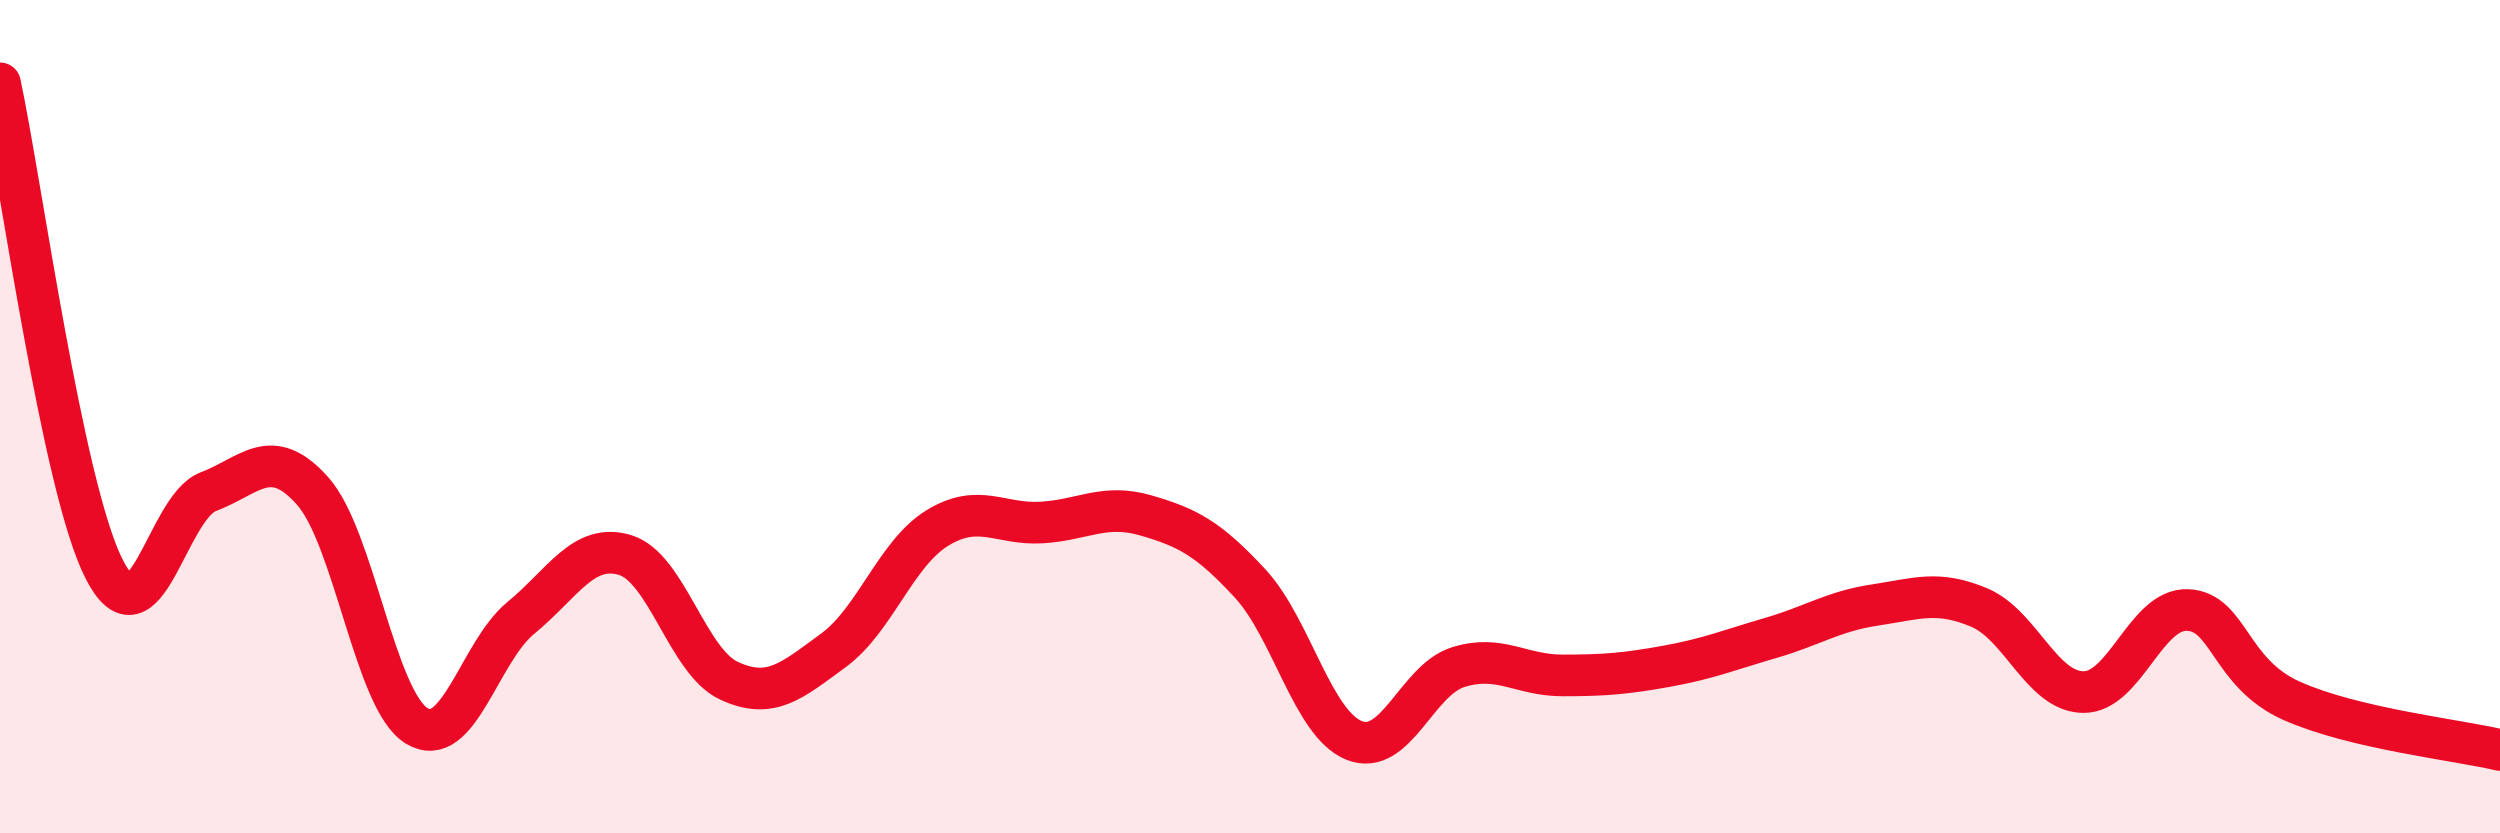
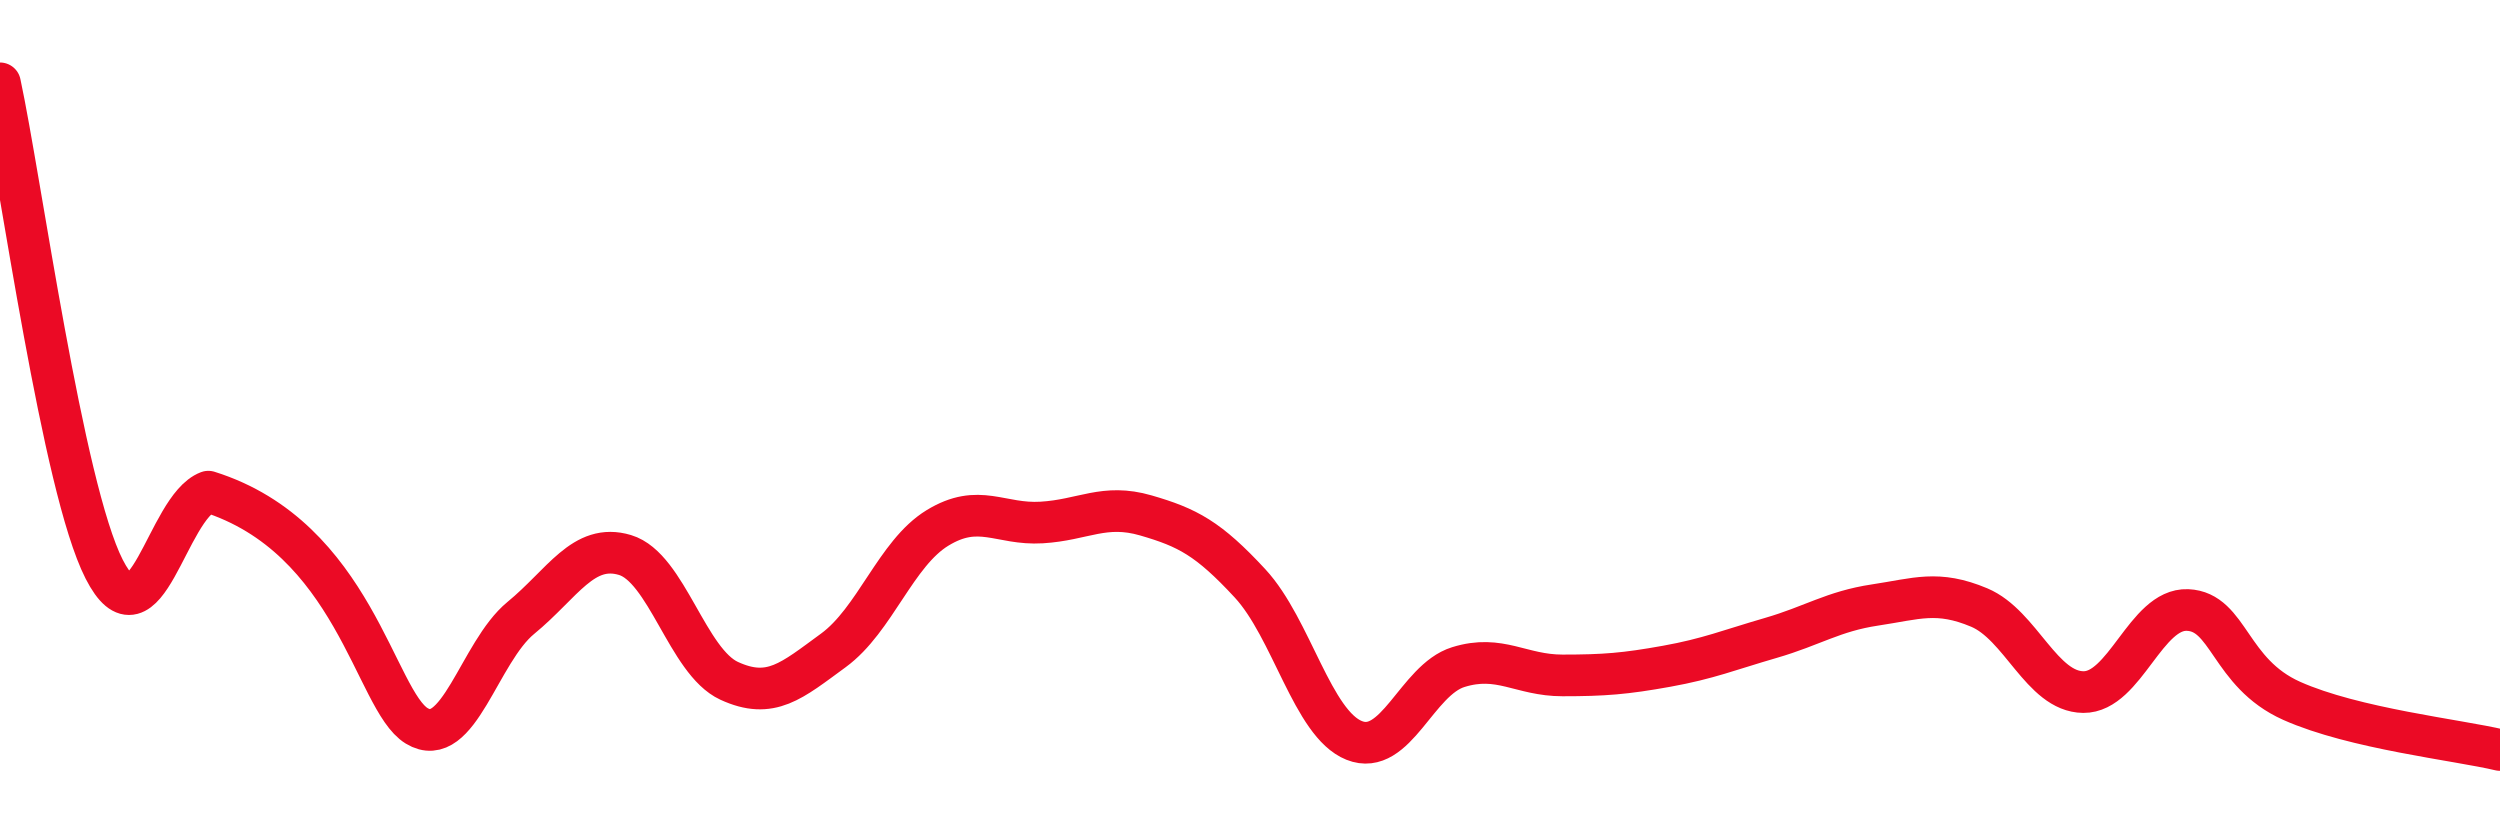
<svg xmlns="http://www.w3.org/2000/svg" width="60" height="20" viewBox="0 0 60 20">
-   <path d="M 0,2 C 0.5,4.33 1.5,11.7 2.5,13.66 C 3.5,15.62 4,12.18 5,11.8 C 6,11.42 6.5,10.66 7.5,11.78 C 8.5,12.9 9,16.81 10,17.42 C 11,18.03 11.5,15.65 12.5,14.83 C 13.5,14.01 14,13.02 15,13.32 C 16,13.62 16.5,15.88 17.5,16.34 C 18.5,16.8 19,16.34 20,15.61 C 21,14.88 21.5,13.28 22.5,12.67 C 23.5,12.06 24,12.6 25,12.54 C 26,12.48 26.5,12.08 27.5,12.37 C 28.5,12.66 29,12.92 30,14 C 31,15.08 31.5,17.37 32.5,17.77 C 33.5,18.17 34,16.32 35,16.01 C 36,15.7 36.5,16.21 37.5,16.21 C 38.5,16.21 39,16.17 40,15.99 C 41,15.81 41.5,15.6 42.5,15.31 C 43.5,15.02 44,14.67 45,14.52 C 46,14.37 46.5,14.16 47.5,14.58 C 48.5,15 49,16.6 50,16.61 C 51,16.62 51.5,14.6 52.5,14.64 C 53.5,14.68 53.5,16.15 55,16.82 C 56.5,17.49 59,17.76 60,18L60 20L0 20Z" fill="#EB0A25" opacity="0.1" stroke-linecap="round" stroke-linejoin="round" />
-   <path d="M 0,2 C 0.5,4.33 1.5,11.7 2.5,13.66 C 3.5,15.62 4,12.18 5,11.8 C 6,11.42 6.5,10.66 7.5,11.78 C 8.5,12.9 9,16.81 10,17.42 C 11,18.03 11.5,15.65 12.5,14.83 C 13.5,14.01 14,13.02 15,13.32 C 16,13.62 16.5,15.88 17.5,16.34 C 18.5,16.8 19,16.34 20,15.61 C 21,14.88 21.5,13.28 22.5,12.67 C 23.5,12.06 24,12.6 25,12.54 C 26,12.48 26.5,12.08 27.5,12.37 C 28.5,12.66 29,12.92 30,14 C 31,15.08 31.5,17.37 32.5,17.77 C 33.5,18.17 34,16.32 35,16.01 C 36,15.7 36.5,16.21 37.5,16.21 C 38.5,16.21 39,16.17 40,15.99 C 41,15.81 41.5,15.6 42.5,15.31 C 43.5,15.02 44,14.67 45,14.52 C 46,14.37 46.5,14.16 47.5,14.58 C 48.5,15 49,16.6 50,16.61 C 51,16.62 51.5,14.6 52.5,14.64 C 53.5,14.68 53.5,16.15 55,16.82 C 56.5,17.49 59,17.76 60,18" stroke="#EB0A25" stroke-width="1" fill="none" stroke-linecap="round" stroke-linejoin="round" />
+   <path d="M 0,2 C 0.5,4.33 1.5,11.7 2.5,13.66 C 3.5,15.62 4,12.18 5,11.8 C 8.5,12.9 9,16.81 10,17.42 C 11,18.03 11.5,15.65 12.5,14.83 C 13.5,14.01 14,13.02 15,13.32 C 16,13.62 16.5,15.88 17.5,16.34 C 18.5,16.8 19,16.34 20,15.61 C 21,14.88 21.5,13.28 22.5,12.67 C 23.5,12.06 24,12.6 25,12.54 C 26,12.48 26.5,12.08 27.5,12.37 C 28.5,12.66 29,12.92 30,14 C 31,15.08 31.5,17.37 32.5,17.77 C 33.5,18.17 34,16.32 35,16.01 C 36,15.7 36.5,16.21 37.5,16.21 C 38.5,16.21 39,16.17 40,15.99 C 41,15.81 41.5,15.6 42.5,15.31 C 43.5,15.02 44,14.67 45,14.52 C 46,14.37 46.5,14.16 47.5,14.58 C 48.5,15 49,16.6 50,16.61 C 51,16.62 51.5,14.6 52.5,14.64 C 53.5,14.68 53.5,16.15 55,16.82 C 56.5,17.49 59,17.76 60,18" stroke="#EB0A25" stroke-width="1" fill="none" stroke-linecap="round" stroke-linejoin="round" />
</svg>